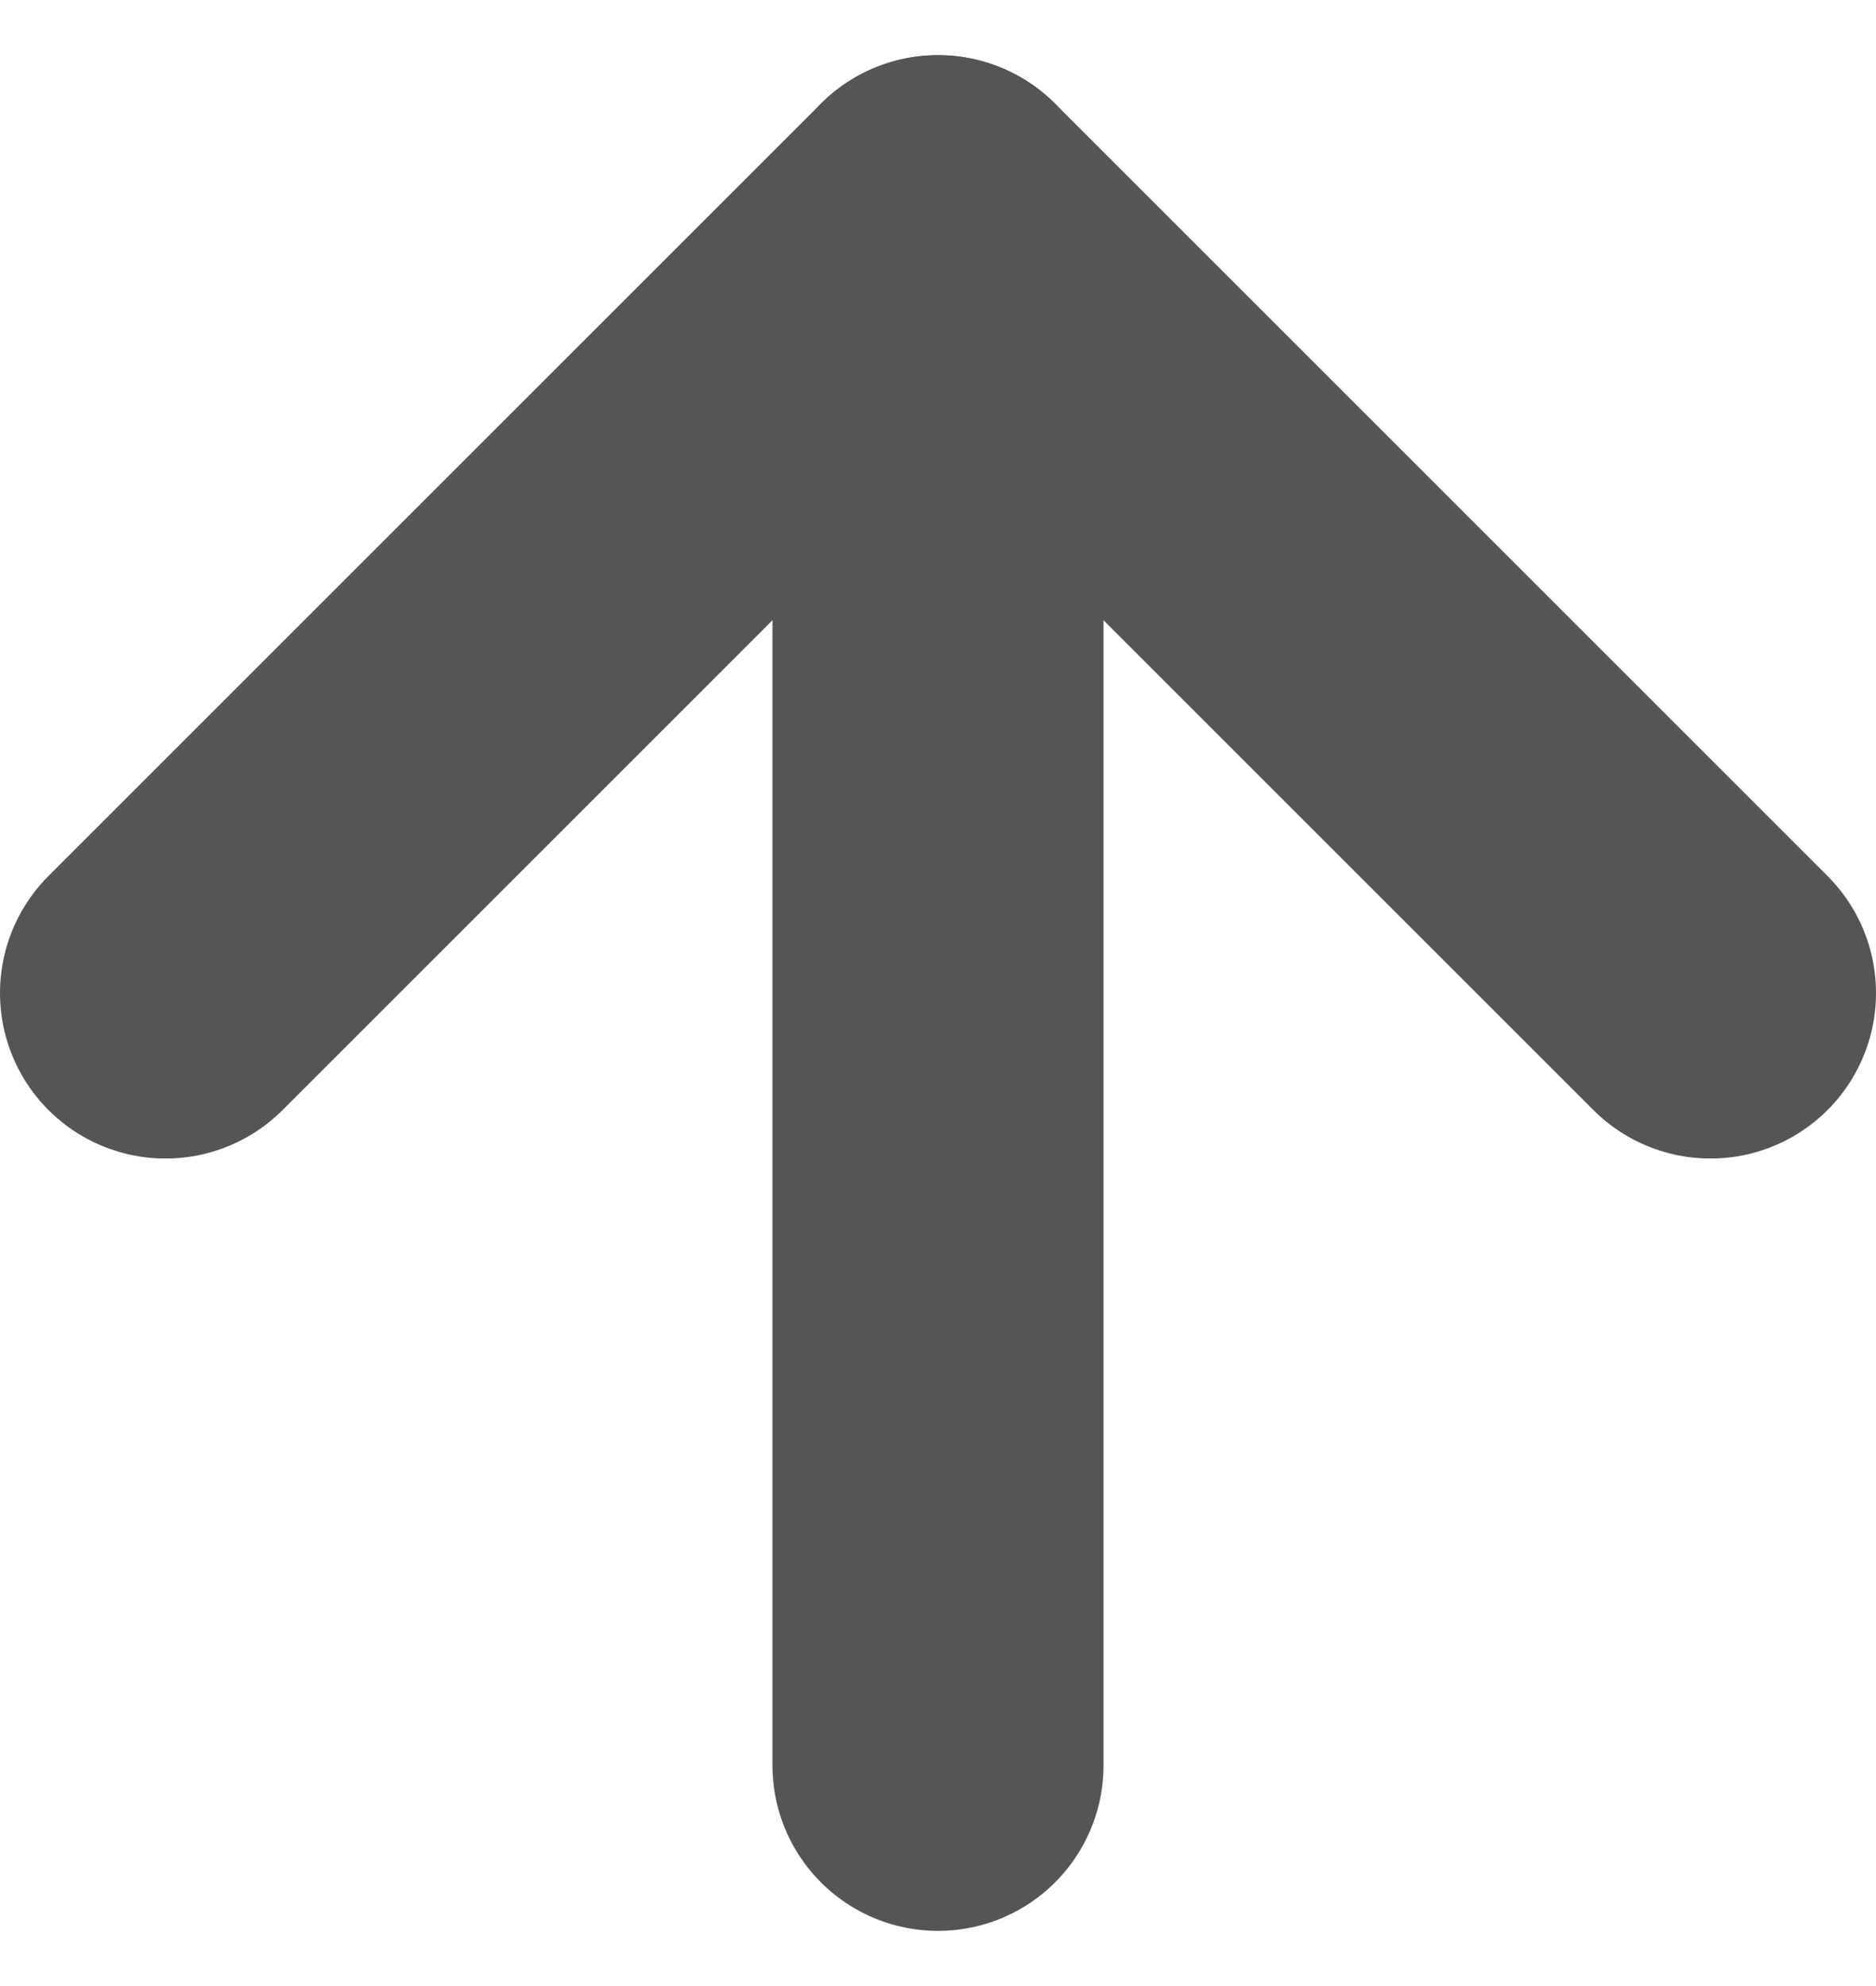
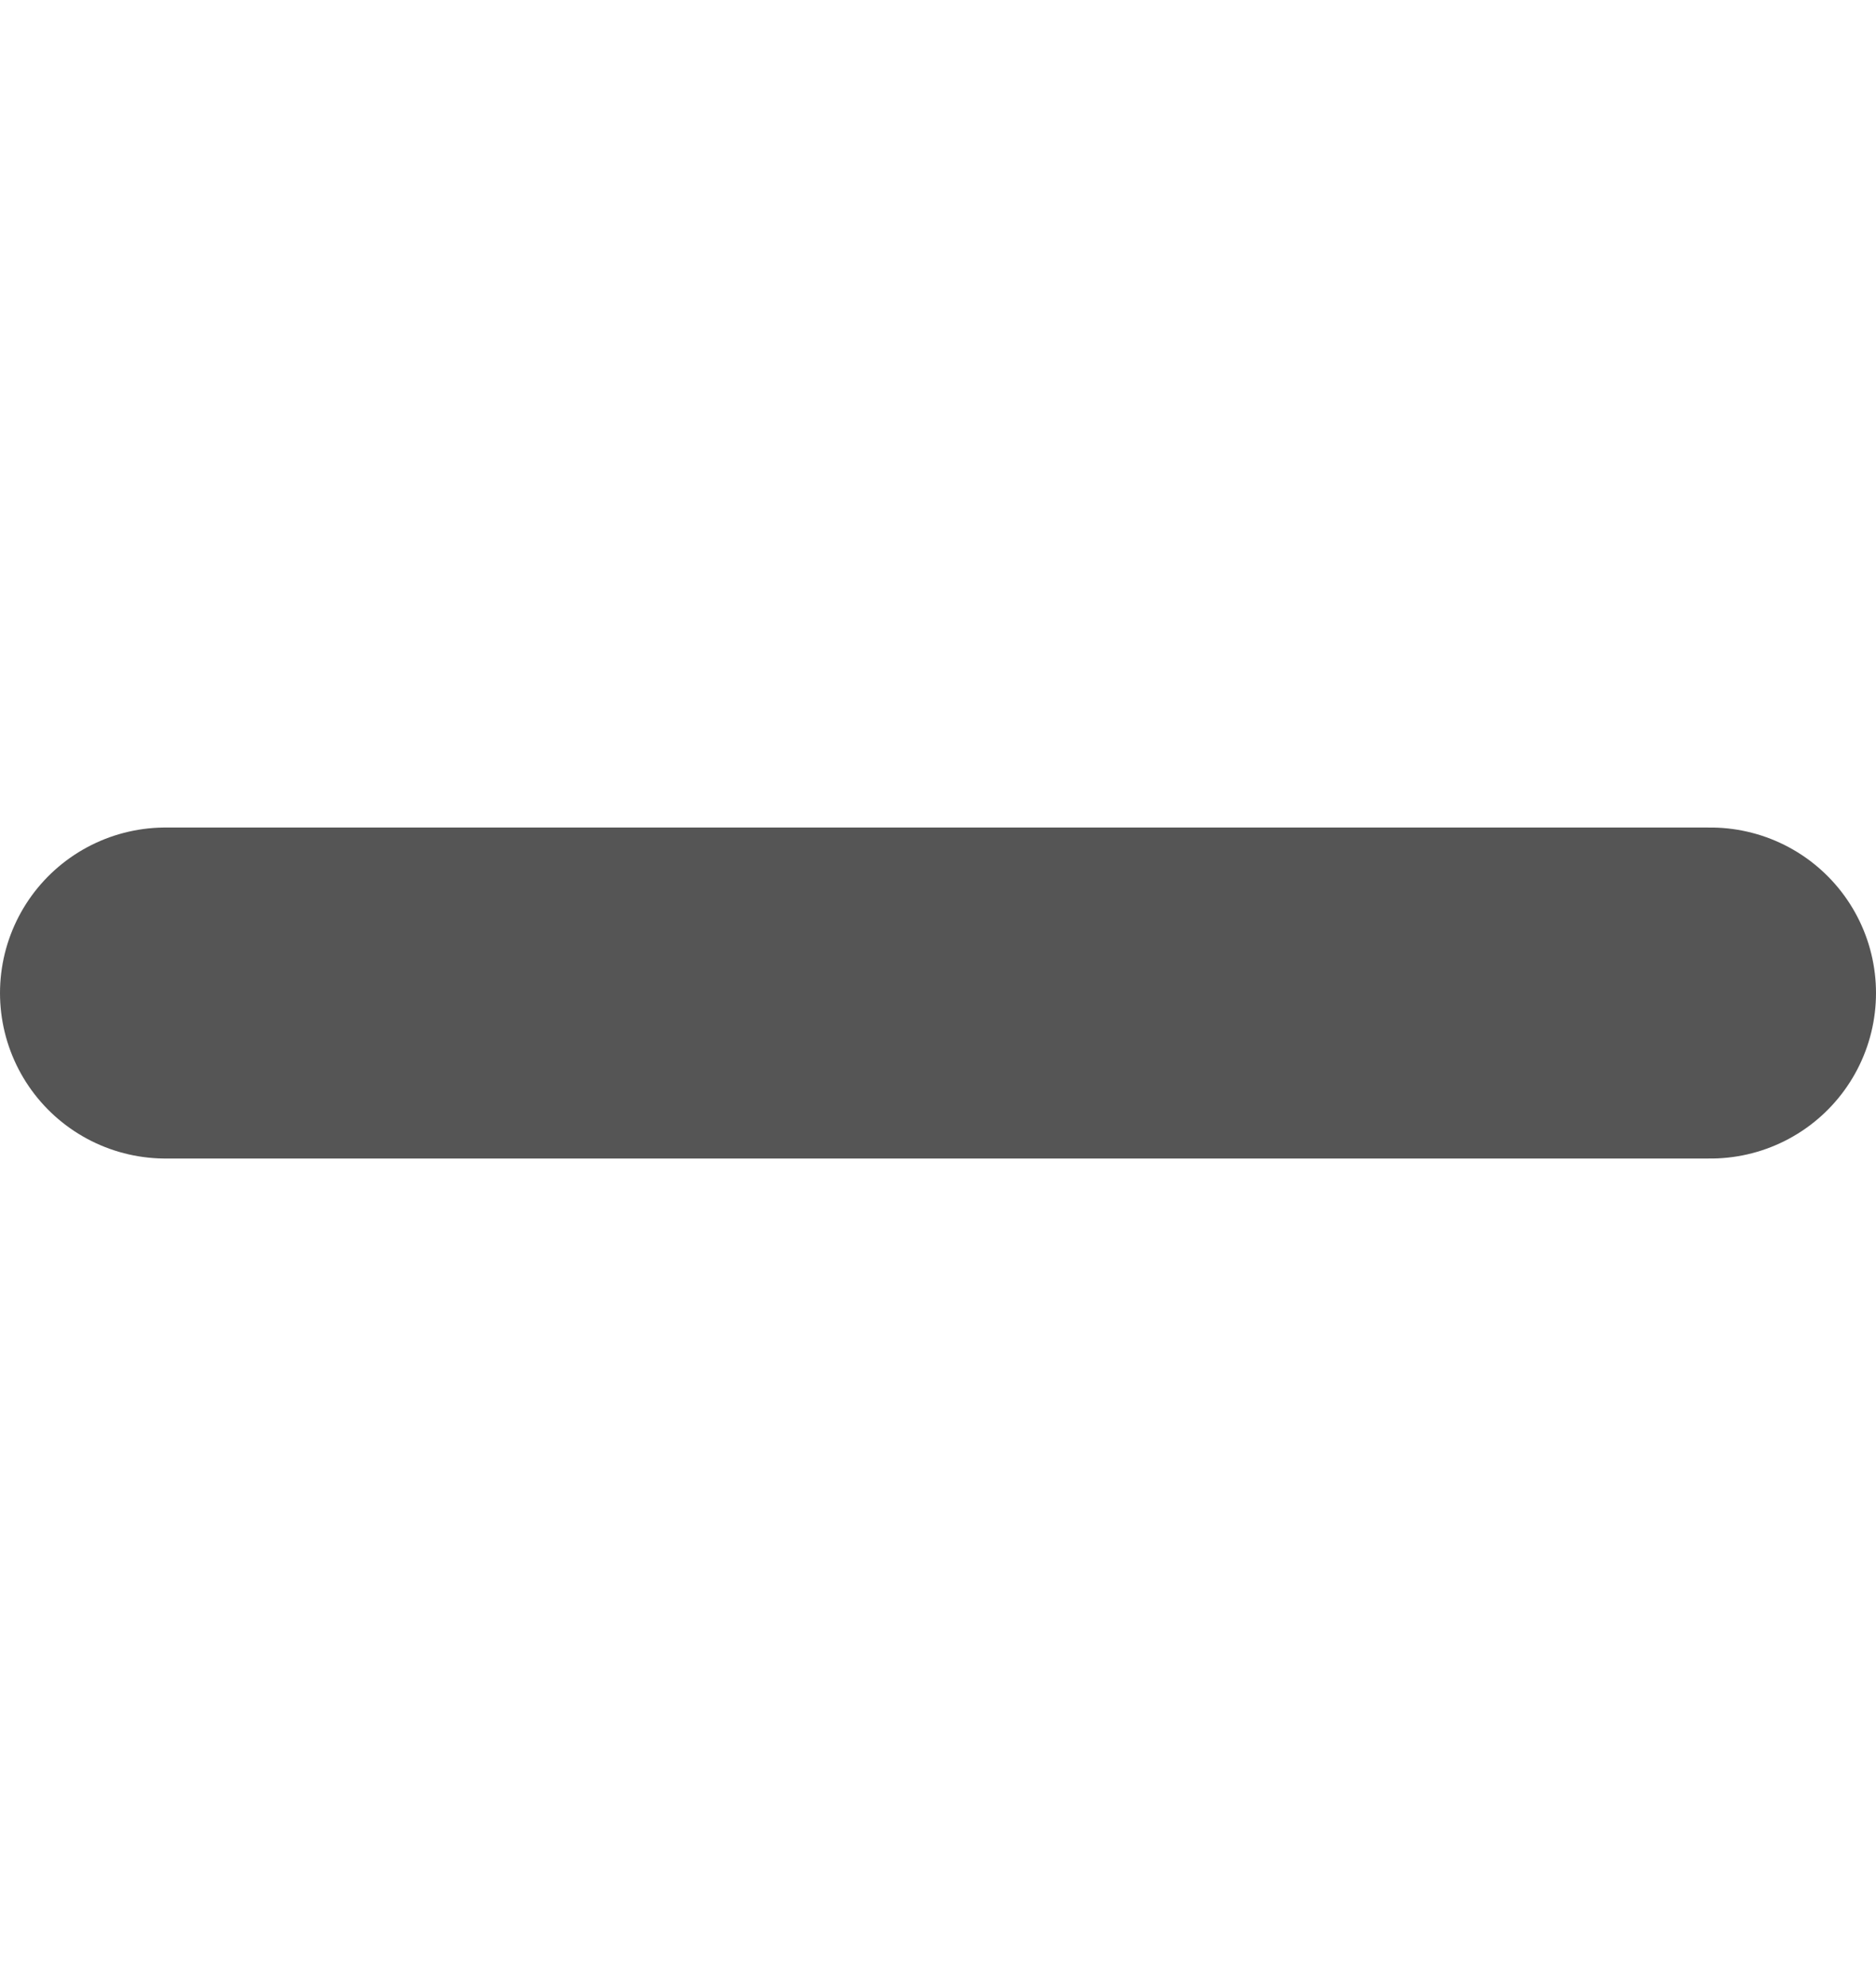
<svg xmlns="http://www.w3.org/2000/svg" width="17" height="18" viewBox="0 0 17 18" fill="none">
-   <path d="M8.5 16L8.5 2" stroke="#555555" stroke-width="3" stroke-linecap="round" stroke-linejoin="round" />
-   <path d="M1.5 9L8.5 2L15.5 9" stroke="#555555" stroke-width="3" stroke-linecap="round" stroke-linejoin="round" />
+   <path d="M1.5 9L15.5 9" stroke="#555555" stroke-width="3" stroke-linecap="round" stroke-linejoin="round" />
</svg>